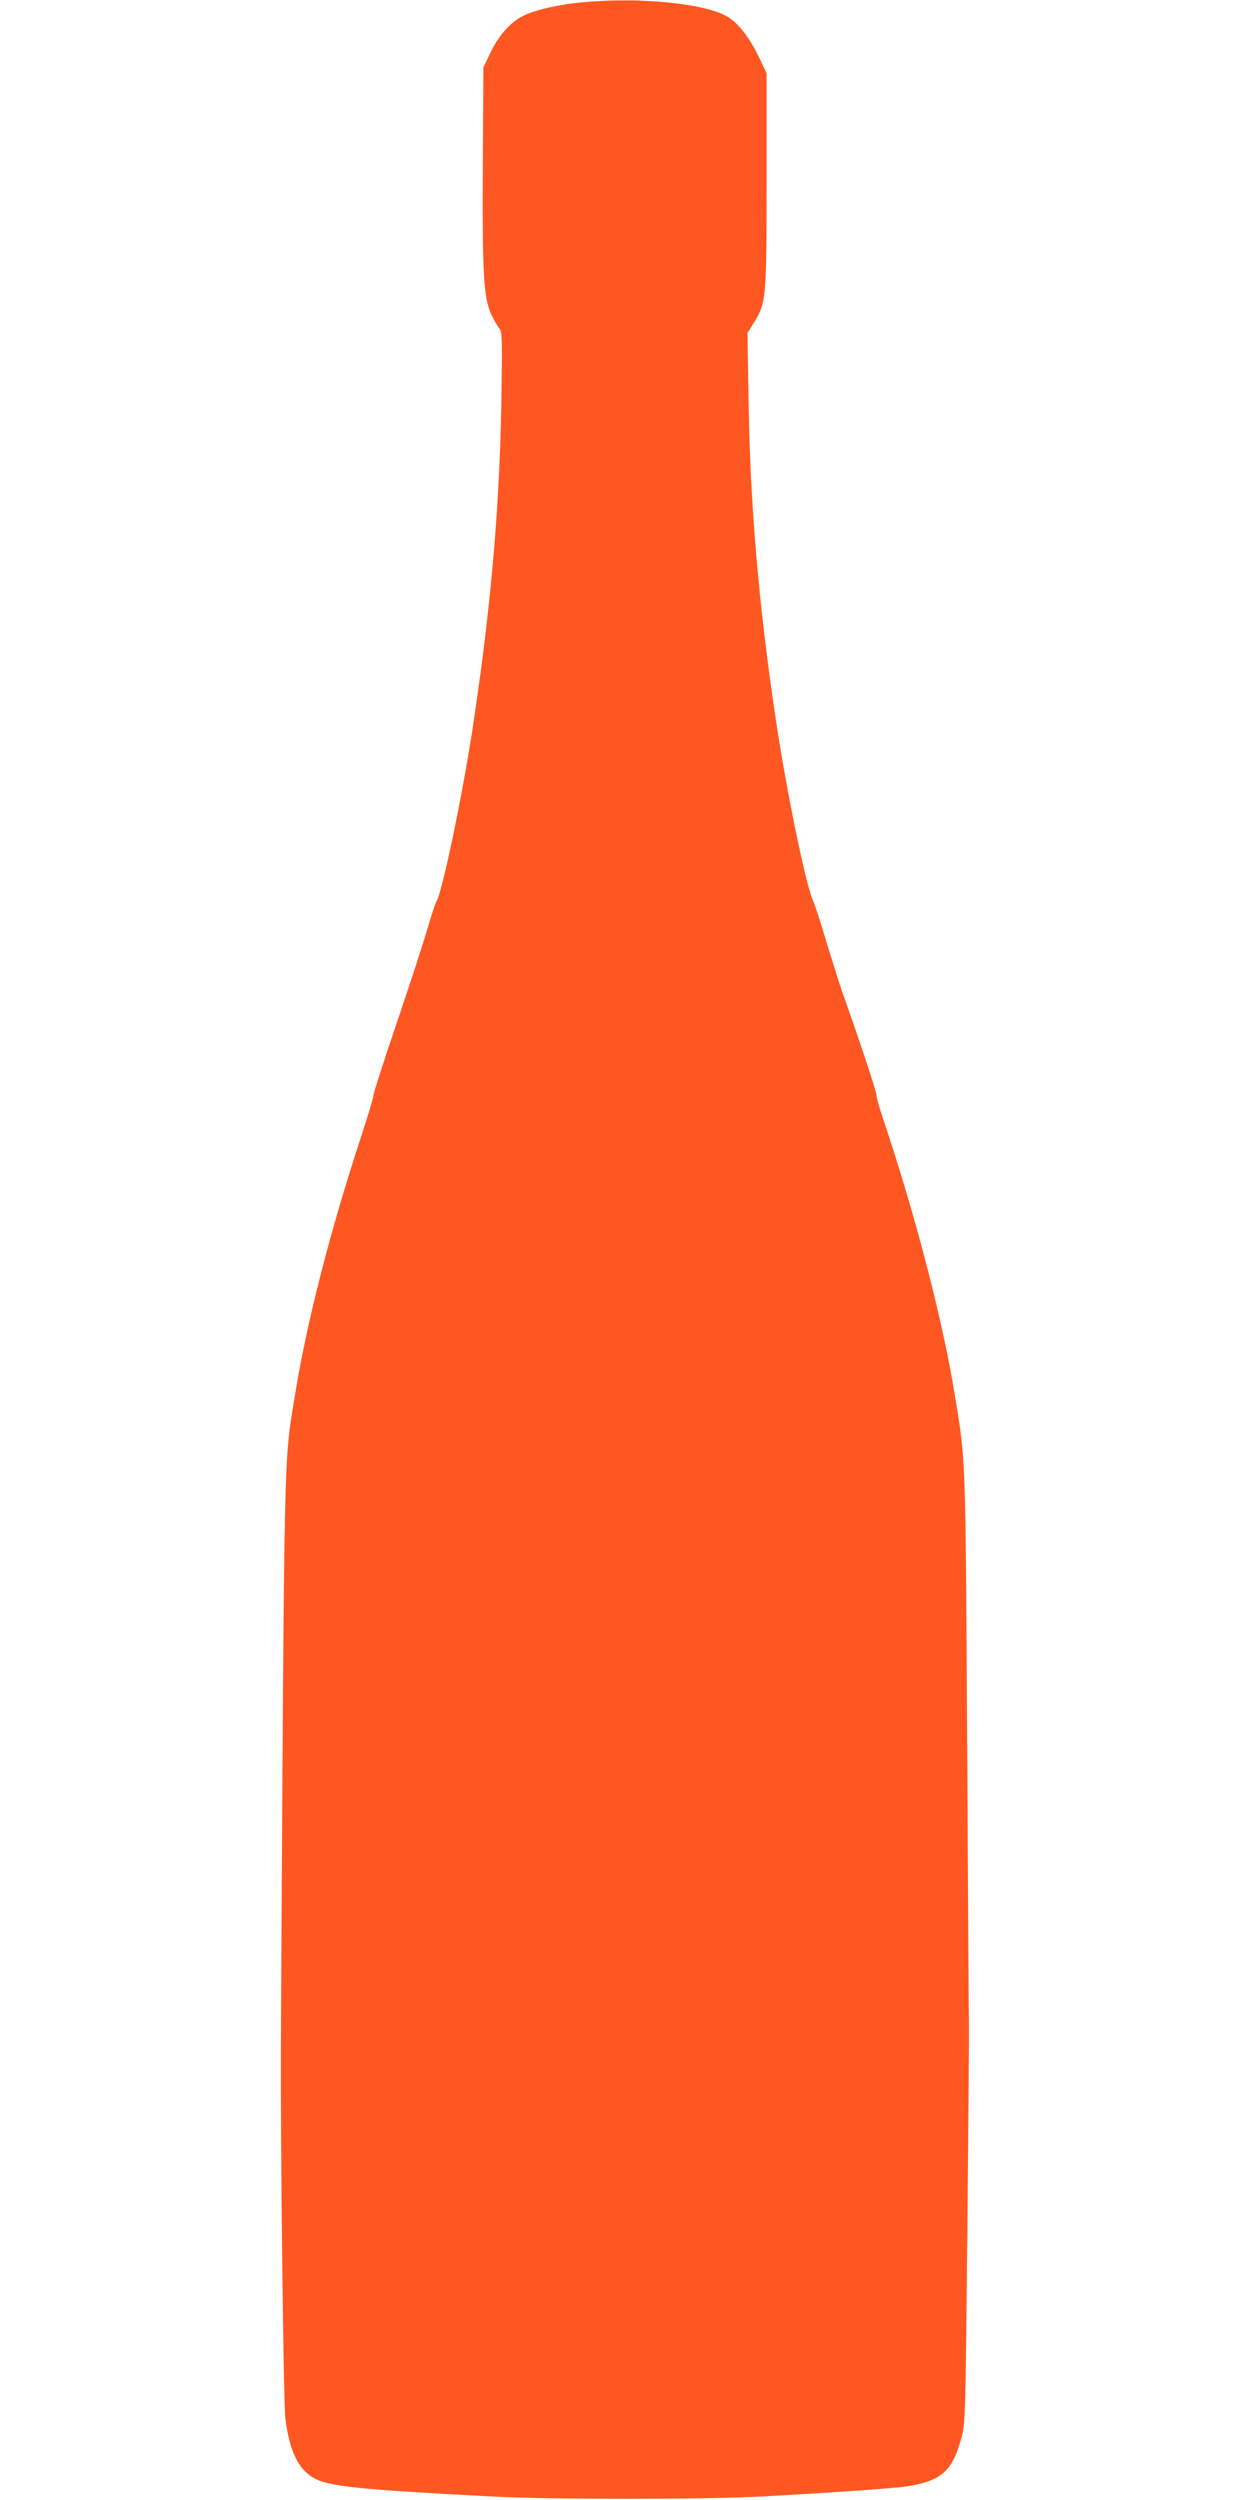
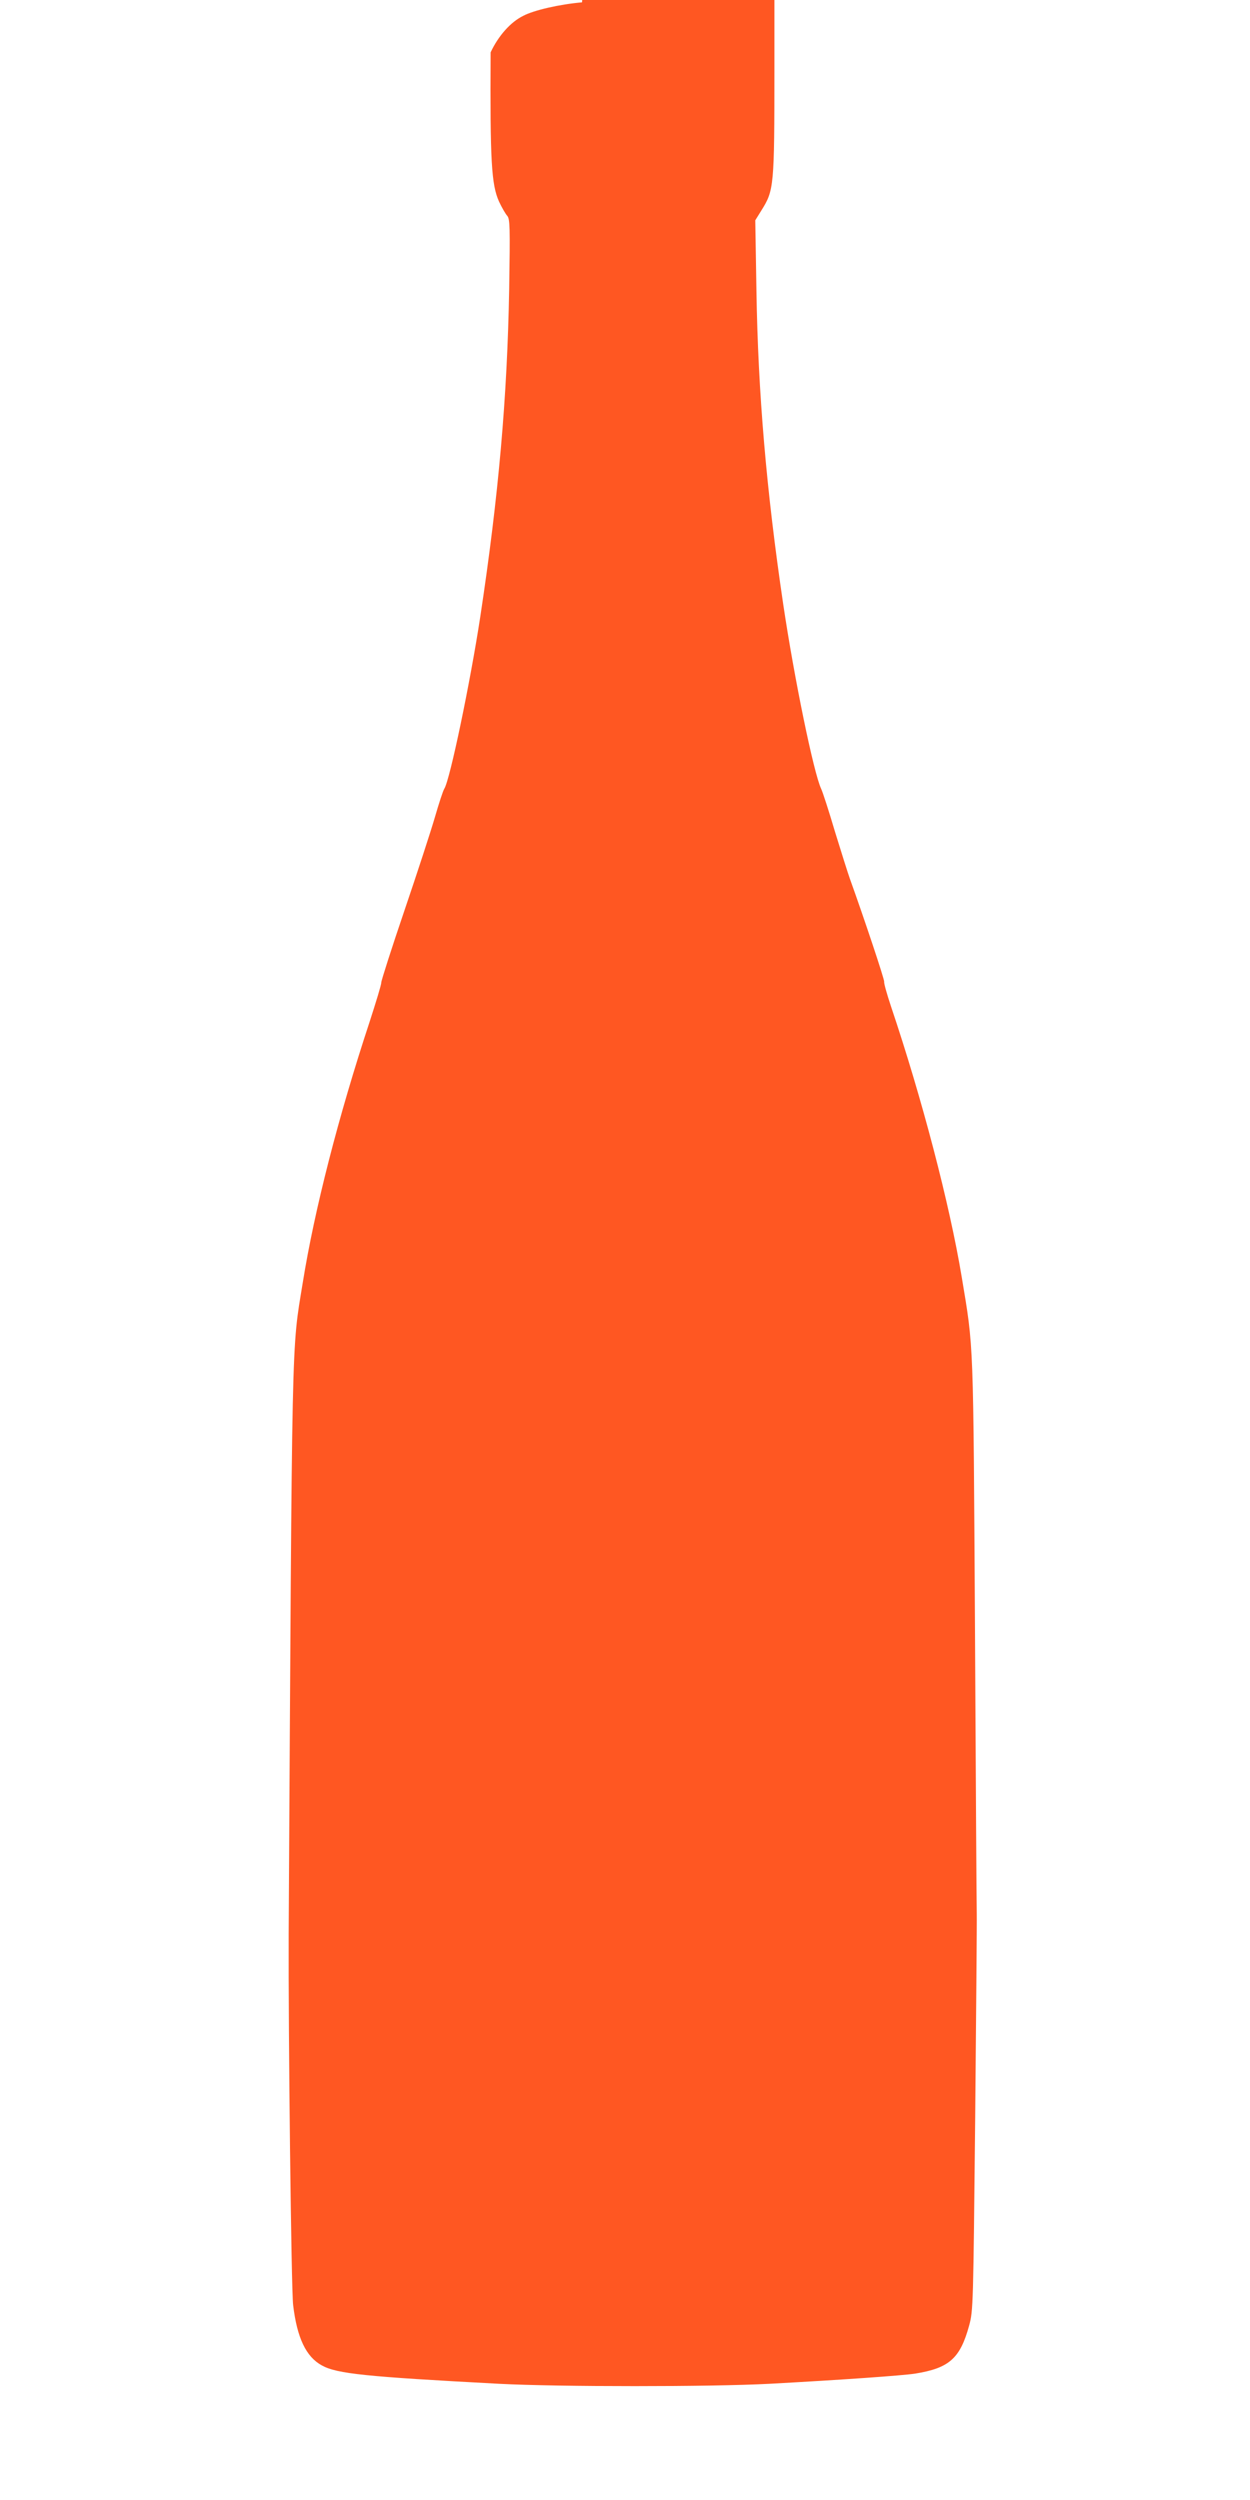
<svg xmlns="http://www.w3.org/2000/svg" version="1.0" width="640pt" height="1280pt" viewBox="0 0 640 1280" preserveAspectRatio="xMidYMid meet">
  <g transform="translate(0,1280) scale(0.1,-0.1)" fill="#ff5722" stroke="none">
-     <path d="M2980 12788 c-115 -10 -246 -40 -301 -69 -65 -32 -127 -102 -167 -187 l-37 -77 -3 -500 c-3 -558 4 -677 43 -764 14 -30 33 -63 42 -73 14 -16 15 -56 10 -375 -10 -556 -54 -1057 -148 -1678 -51 -334 -155 -834 -184 -880 -7 -11 -28 -76 -48 -145 -20 -69 -90 -284 -156 -478 -66 -194 -119 -360 -119 -370 1 -9 -27 -100 -60 -202 -159 -482 -282 -961 -342 -1335 -58 -356 -54 -194 -72 -3335 -2 -498 13 -1820 23 -1900 20 -167 66 -264 147 -308 77 -43 229 -58 907 -94 308 -16 1082 -16 1385 0 368 20 679 42 745 52 175 28 231 78 277 246 21 77 21 100 31 1064 5 542 9 1012 8 1045 -1 33 -5 685 -9 1450 -9 1511 -6 1437 -68 1810 -62 373 -203 913 -362 1385 -21 63 -37 120 -35 126 3 9 -104 329 -176 529 -10 28 -44 136 -76 240 -31 105 -63 204 -71 220 -38 82 -137 562 -194 945 -86 581 -129 1084 -137 1605 l-6 360 31 50 c65 104 67 120 67 730 l0 550 -38 80 c-48 99 -100 168 -155 205 -107 71 -450 107 -752 78z" />
+     <path d="M2980 12788 c-115 -10 -246 -40 -301 -69 -65 -32 -127 -102 -167 -187 c-3 -558 4 -677 43 -764 14 -30 33 -63 42 -73 14 -16 15 -56 10 -375 -10 -556 -54 -1057 -148 -1678 -51 -334 -155 -834 -184 -880 -7 -11 -28 -76 -48 -145 -20 -69 -90 -284 -156 -478 -66 -194 -119 -360 -119 -370 1 -9 -27 -100 -60 -202 -159 -482 -282 -961 -342 -1335 -58 -356 -54 -194 -72 -3335 -2 -498 13 -1820 23 -1900 20 -167 66 -264 147 -308 77 -43 229 -58 907 -94 308 -16 1082 -16 1385 0 368 20 679 42 745 52 175 28 231 78 277 246 21 77 21 100 31 1064 5 542 9 1012 8 1045 -1 33 -5 685 -9 1450 -9 1511 -6 1437 -68 1810 -62 373 -203 913 -362 1385 -21 63 -37 120 -35 126 3 9 -104 329 -176 529 -10 28 -44 136 -76 240 -31 105 -63 204 -71 220 -38 82 -137 562 -194 945 -86 581 -129 1084 -137 1605 l-6 360 31 50 c65 104 67 120 67 730 l0 550 -38 80 c-48 99 -100 168 -155 205 -107 71 -450 107 -752 78z" />
  </g>
</svg>